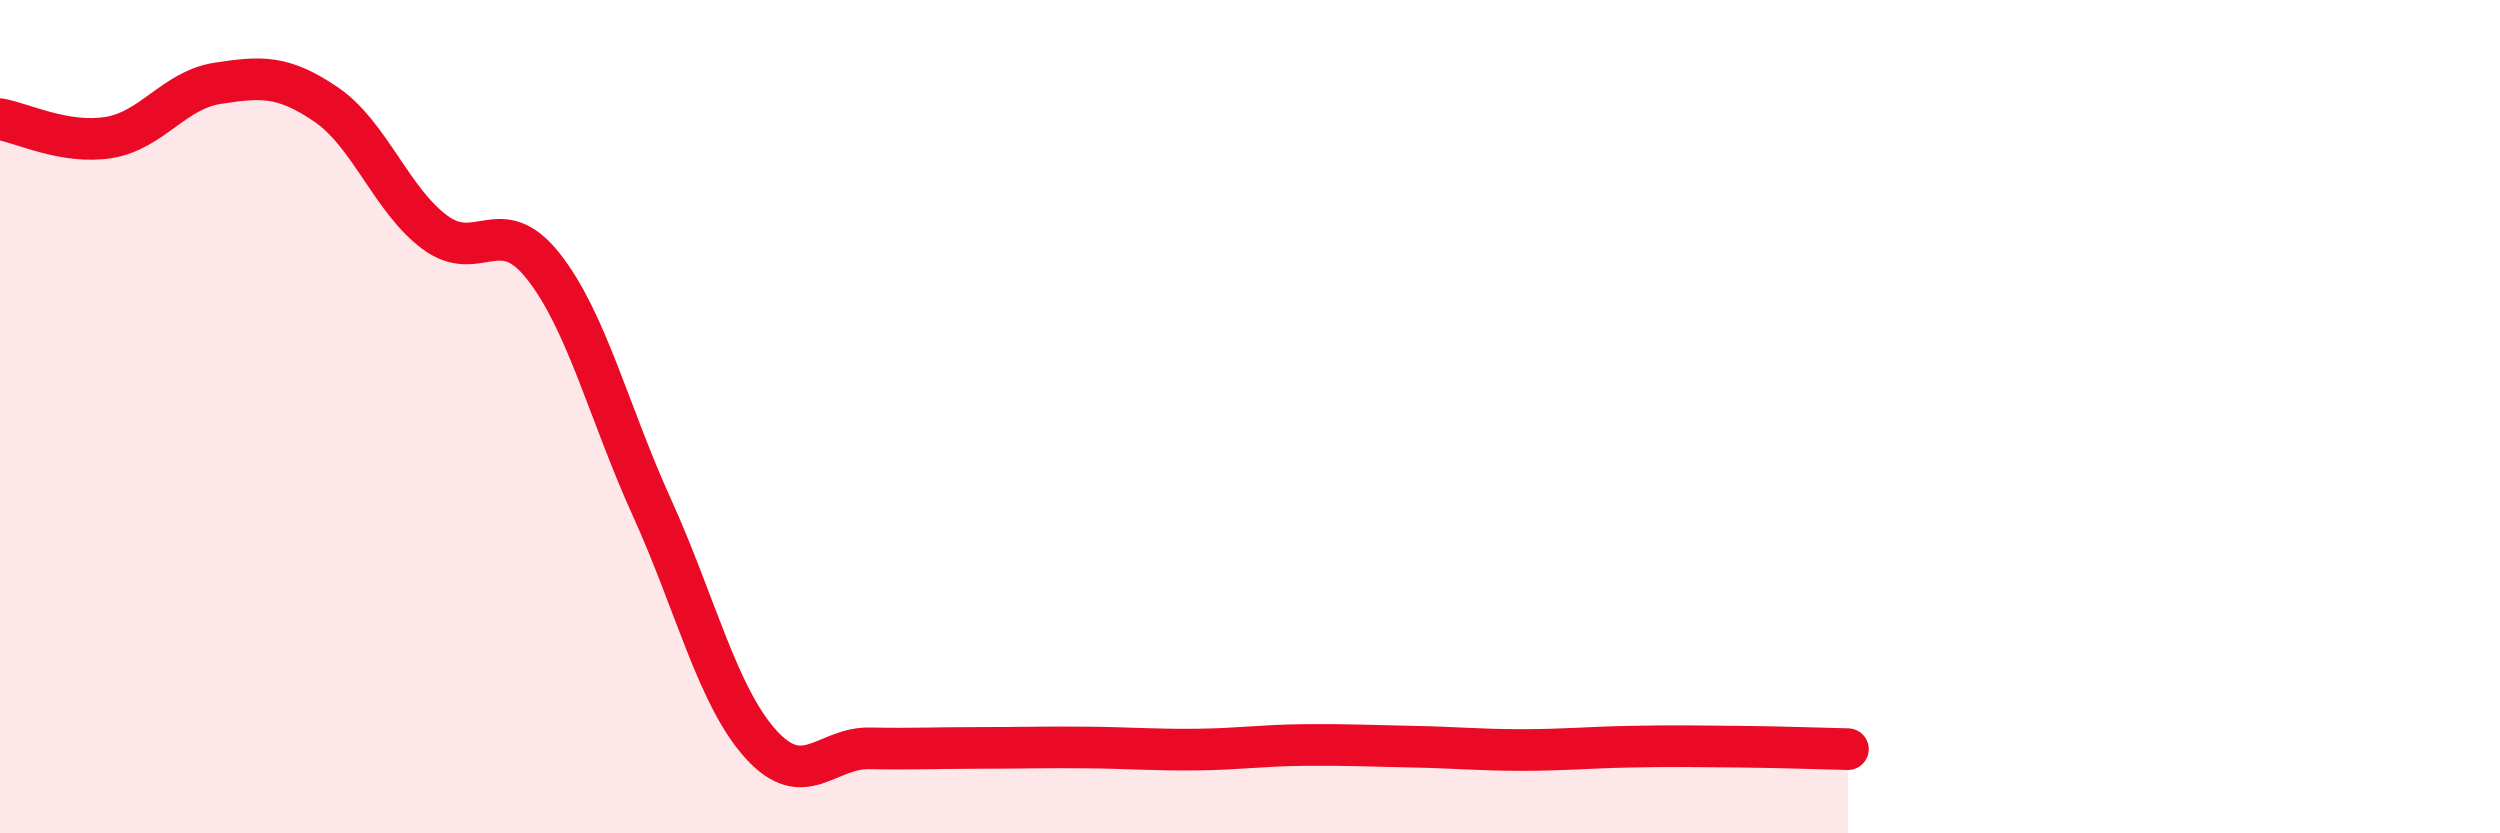
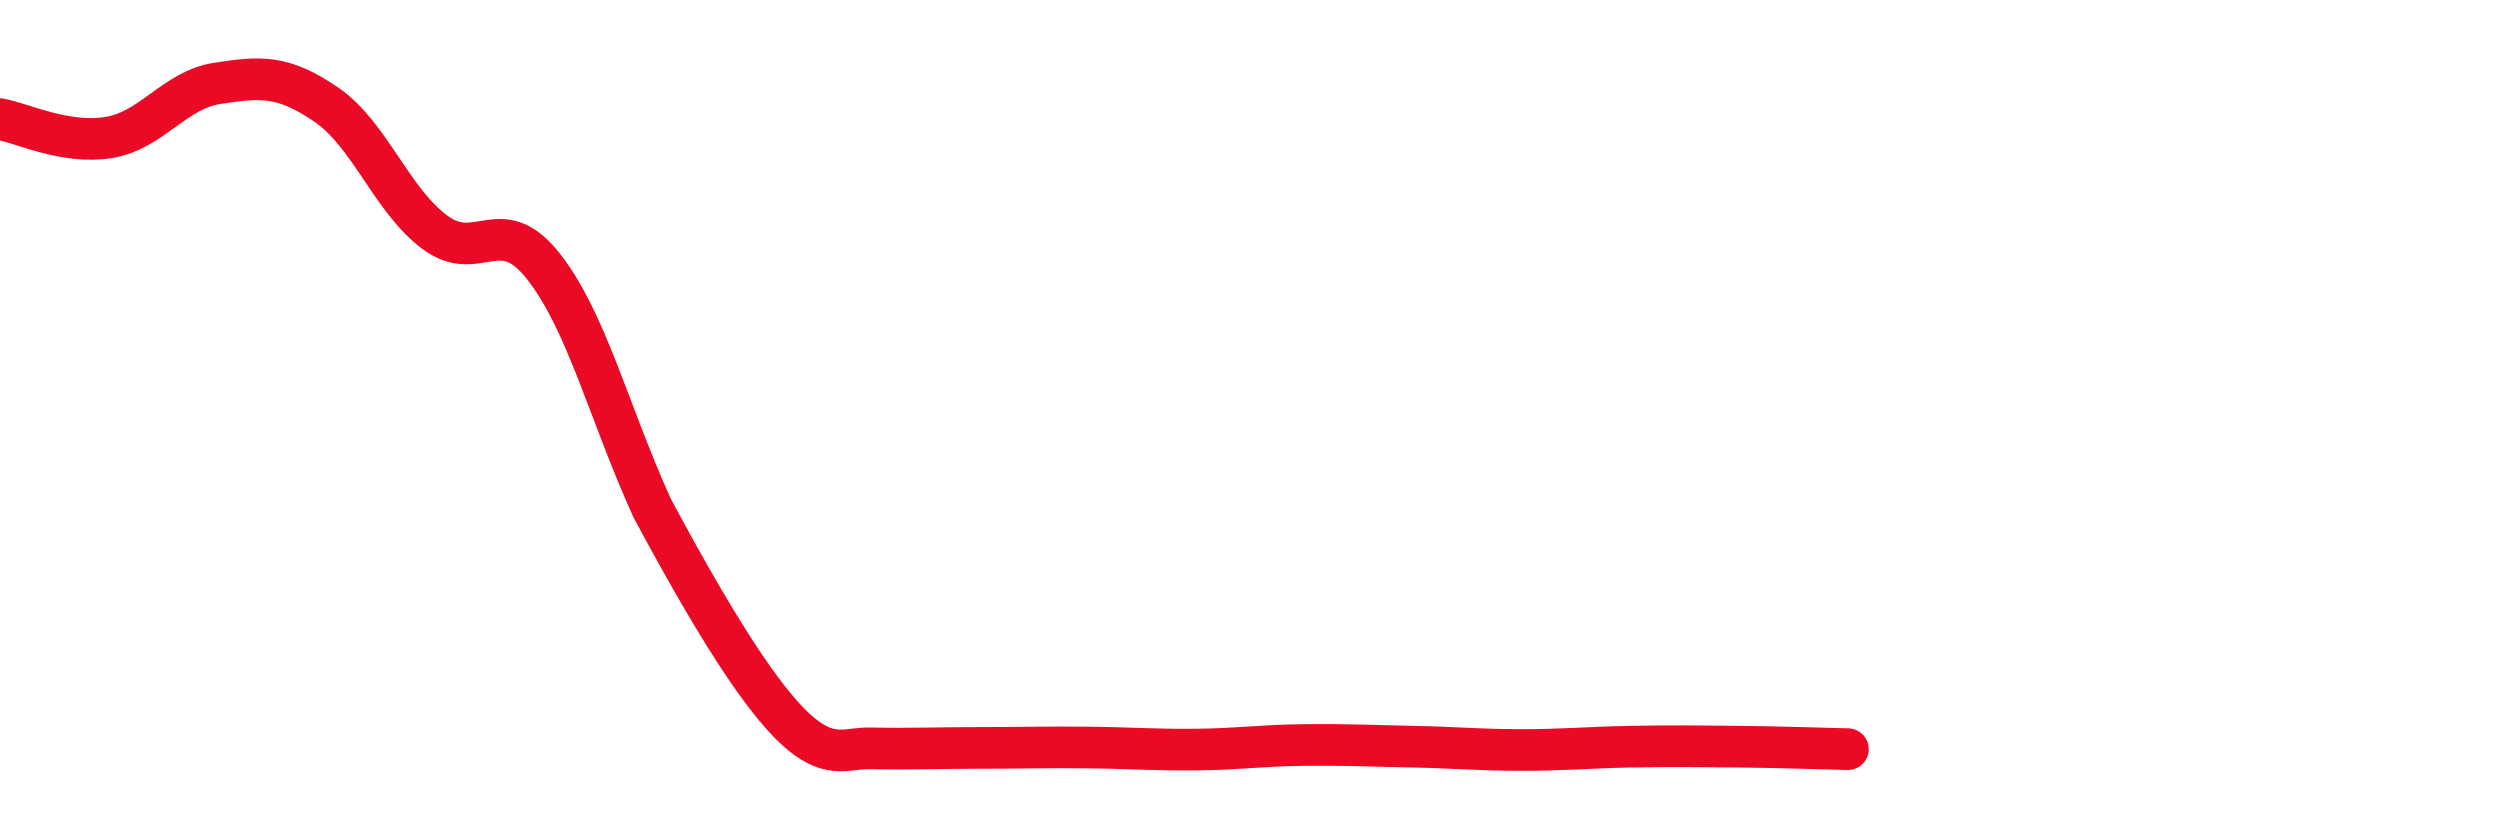
<svg xmlns="http://www.w3.org/2000/svg" width="60" height="20" viewBox="0 0 60 20">
-   <path d="M 0,2.86 C 0.52,2.95 1.57,3.47 2.61,3.3 C 3.65,3.13 4.18,2.16 5.22,2 C 6.26,1.84 6.79,1.8 7.83,2.51 C 8.87,3.22 9.39,4.79 10.43,5.57 C 11.47,6.35 12,5.07 13.04,6.39 C 14.08,7.71 14.61,9.9 15.65,12.19 C 16.69,14.48 17.22,16.71 18.26,17.86 C 19.3,19.01 19.83,17.94 20.87,17.96 C 21.91,17.98 22.44,17.95 23.48,17.95 C 24.52,17.95 25.05,17.93 26.09,17.94 C 27.13,17.95 27.66,18 28.7,17.99 C 29.74,17.98 30.26,17.89 31.3,17.88 C 32.34,17.87 32.87,17.9 33.91,17.92 C 34.95,17.94 35.48,18 36.52,18 C 37.56,18 38.09,17.94 39.13,17.92 C 40.17,17.9 40.7,17.91 41.74,17.92 C 42.78,17.93 43.83,17.97 44.35,17.98L44.35 20L0 20Z" fill="#EB0A25" opacity="0.1" stroke-linecap="round" stroke-linejoin="round" />
-   <path d="M 0,2.86 C 0.52,2.95 1.57,3.47 2.61,3.3 C 3.65,3.13 4.18,2.16 5.22,2 C 6.26,1.84 6.79,1.8 7.83,2.51 C 8.87,3.22 9.39,4.79 10.43,5.57 C 11.47,6.35 12,5.07 13.04,6.39 C 14.08,7.71 14.61,9.9 15.65,12.19 C 16.69,14.48 17.22,16.71 18.26,17.86 C 19.3,19.01 19.83,17.94 20.87,17.96 C 21.91,17.98 22.44,17.95 23.48,17.95 C 24.52,17.95 25.05,17.93 26.09,17.94 C 27.13,17.95 27.66,18 28.7,17.99 C 29.74,17.98 30.26,17.89 31.3,17.88 C 32.34,17.87 32.87,17.9 33.91,17.92 C 34.95,17.94 35.48,18 36.52,18 C 37.56,18 38.09,17.94 39.13,17.92 C 40.17,17.9 40.7,17.91 41.74,17.92 C 42.78,17.93 43.83,17.97 44.35,17.98" stroke="#EB0A25" stroke-width="1" fill="none" stroke-linecap="round" stroke-linejoin="round" />
+   <path d="M 0,2.86 C 0.52,2.95 1.57,3.47 2.61,3.3 C 3.65,3.13 4.18,2.16 5.22,2 C 6.26,1.84 6.79,1.8 7.83,2.51 C 8.87,3.22 9.39,4.79 10.43,5.57 C 11.47,6.35 12,5.07 13.04,6.39 C 14.08,7.71 14.61,9.9 15.65,12.19 C 19.3,19.01 19.83,17.94 20.87,17.96 C 21.91,17.98 22.44,17.95 23.48,17.95 C 24.52,17.95 25.05,17.93 26.09,17.94 C 27.13,17.95 27.66,18 28.7,17.99 C 29.74,17.98 30.26,17.89 31.3,17.88 C 32.34,17.87 32.87,17.9 33.91,17.92 C 34.95,17.94 35.48,18 36.52,18 C 37.56,18 38.09,17.94 39.13,17.92 C 40.17,17.9 40.7,17.91 41.74,17.92 C 42.78,17.93 43.83,17.97 44.35,17.98" stroke="#EB0A25" stroke-width="1" fill="none" stroke-linecap="round" stroke-linejoin="round" />
</svg>